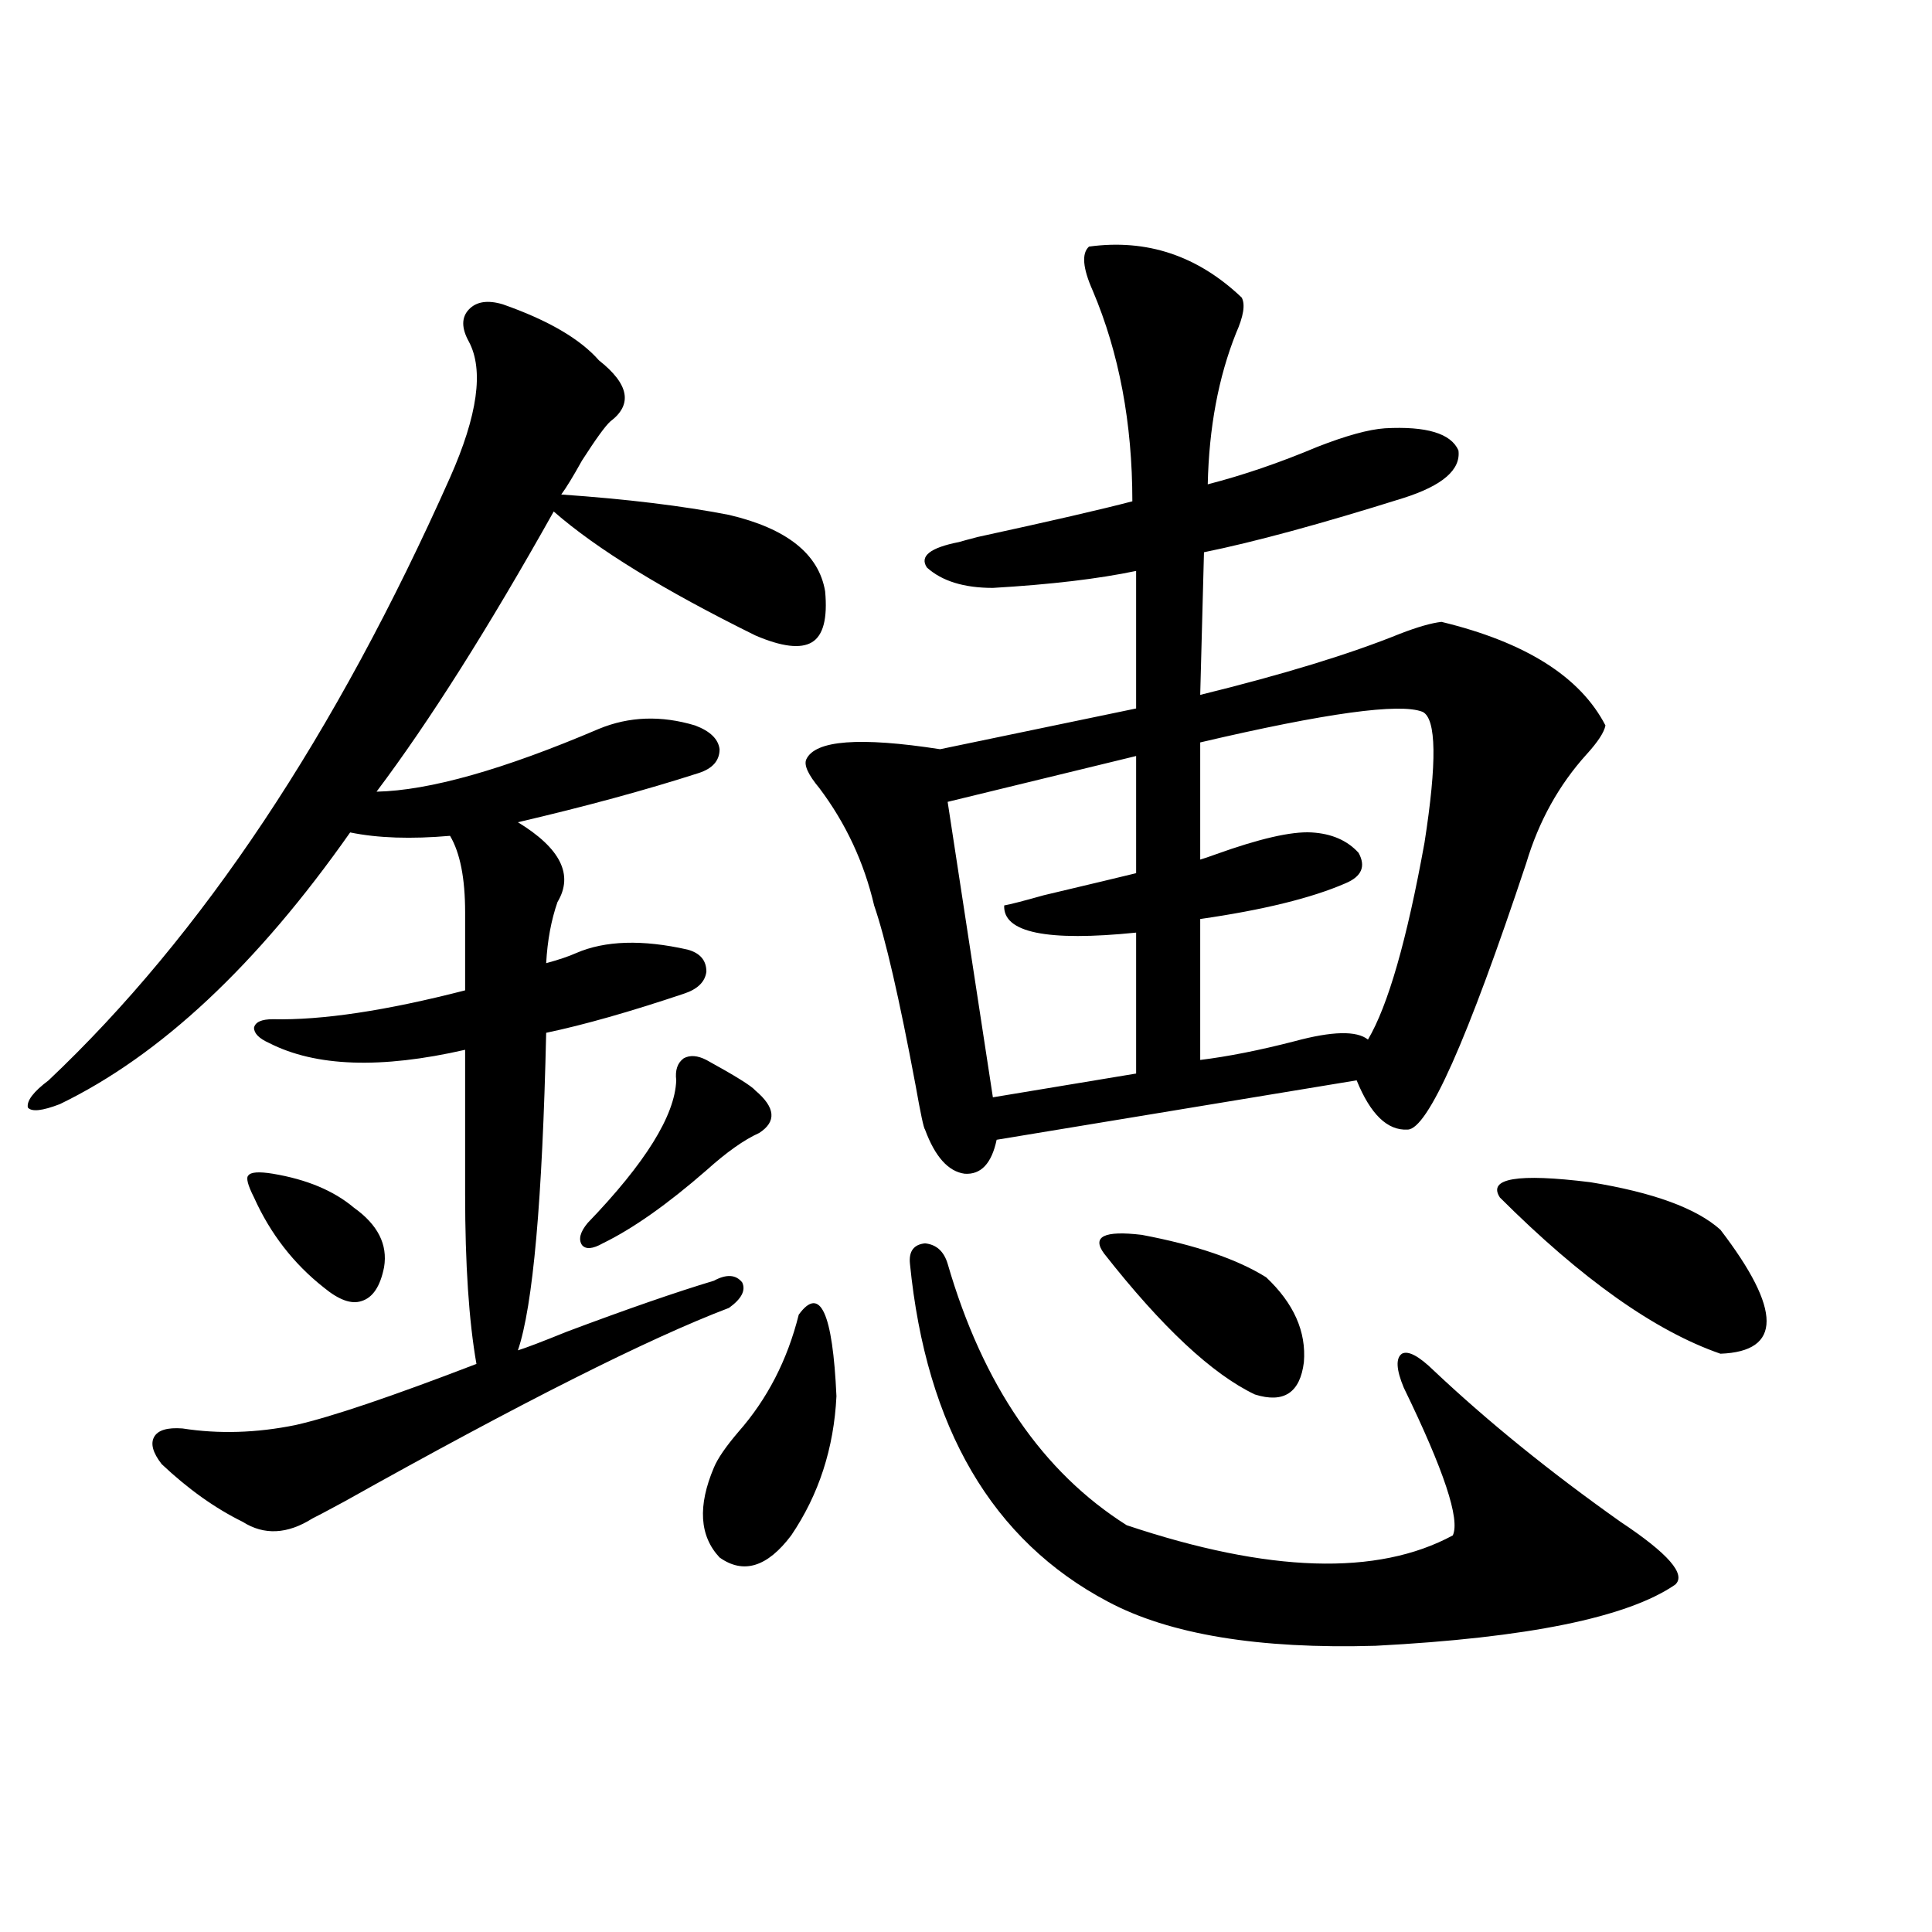
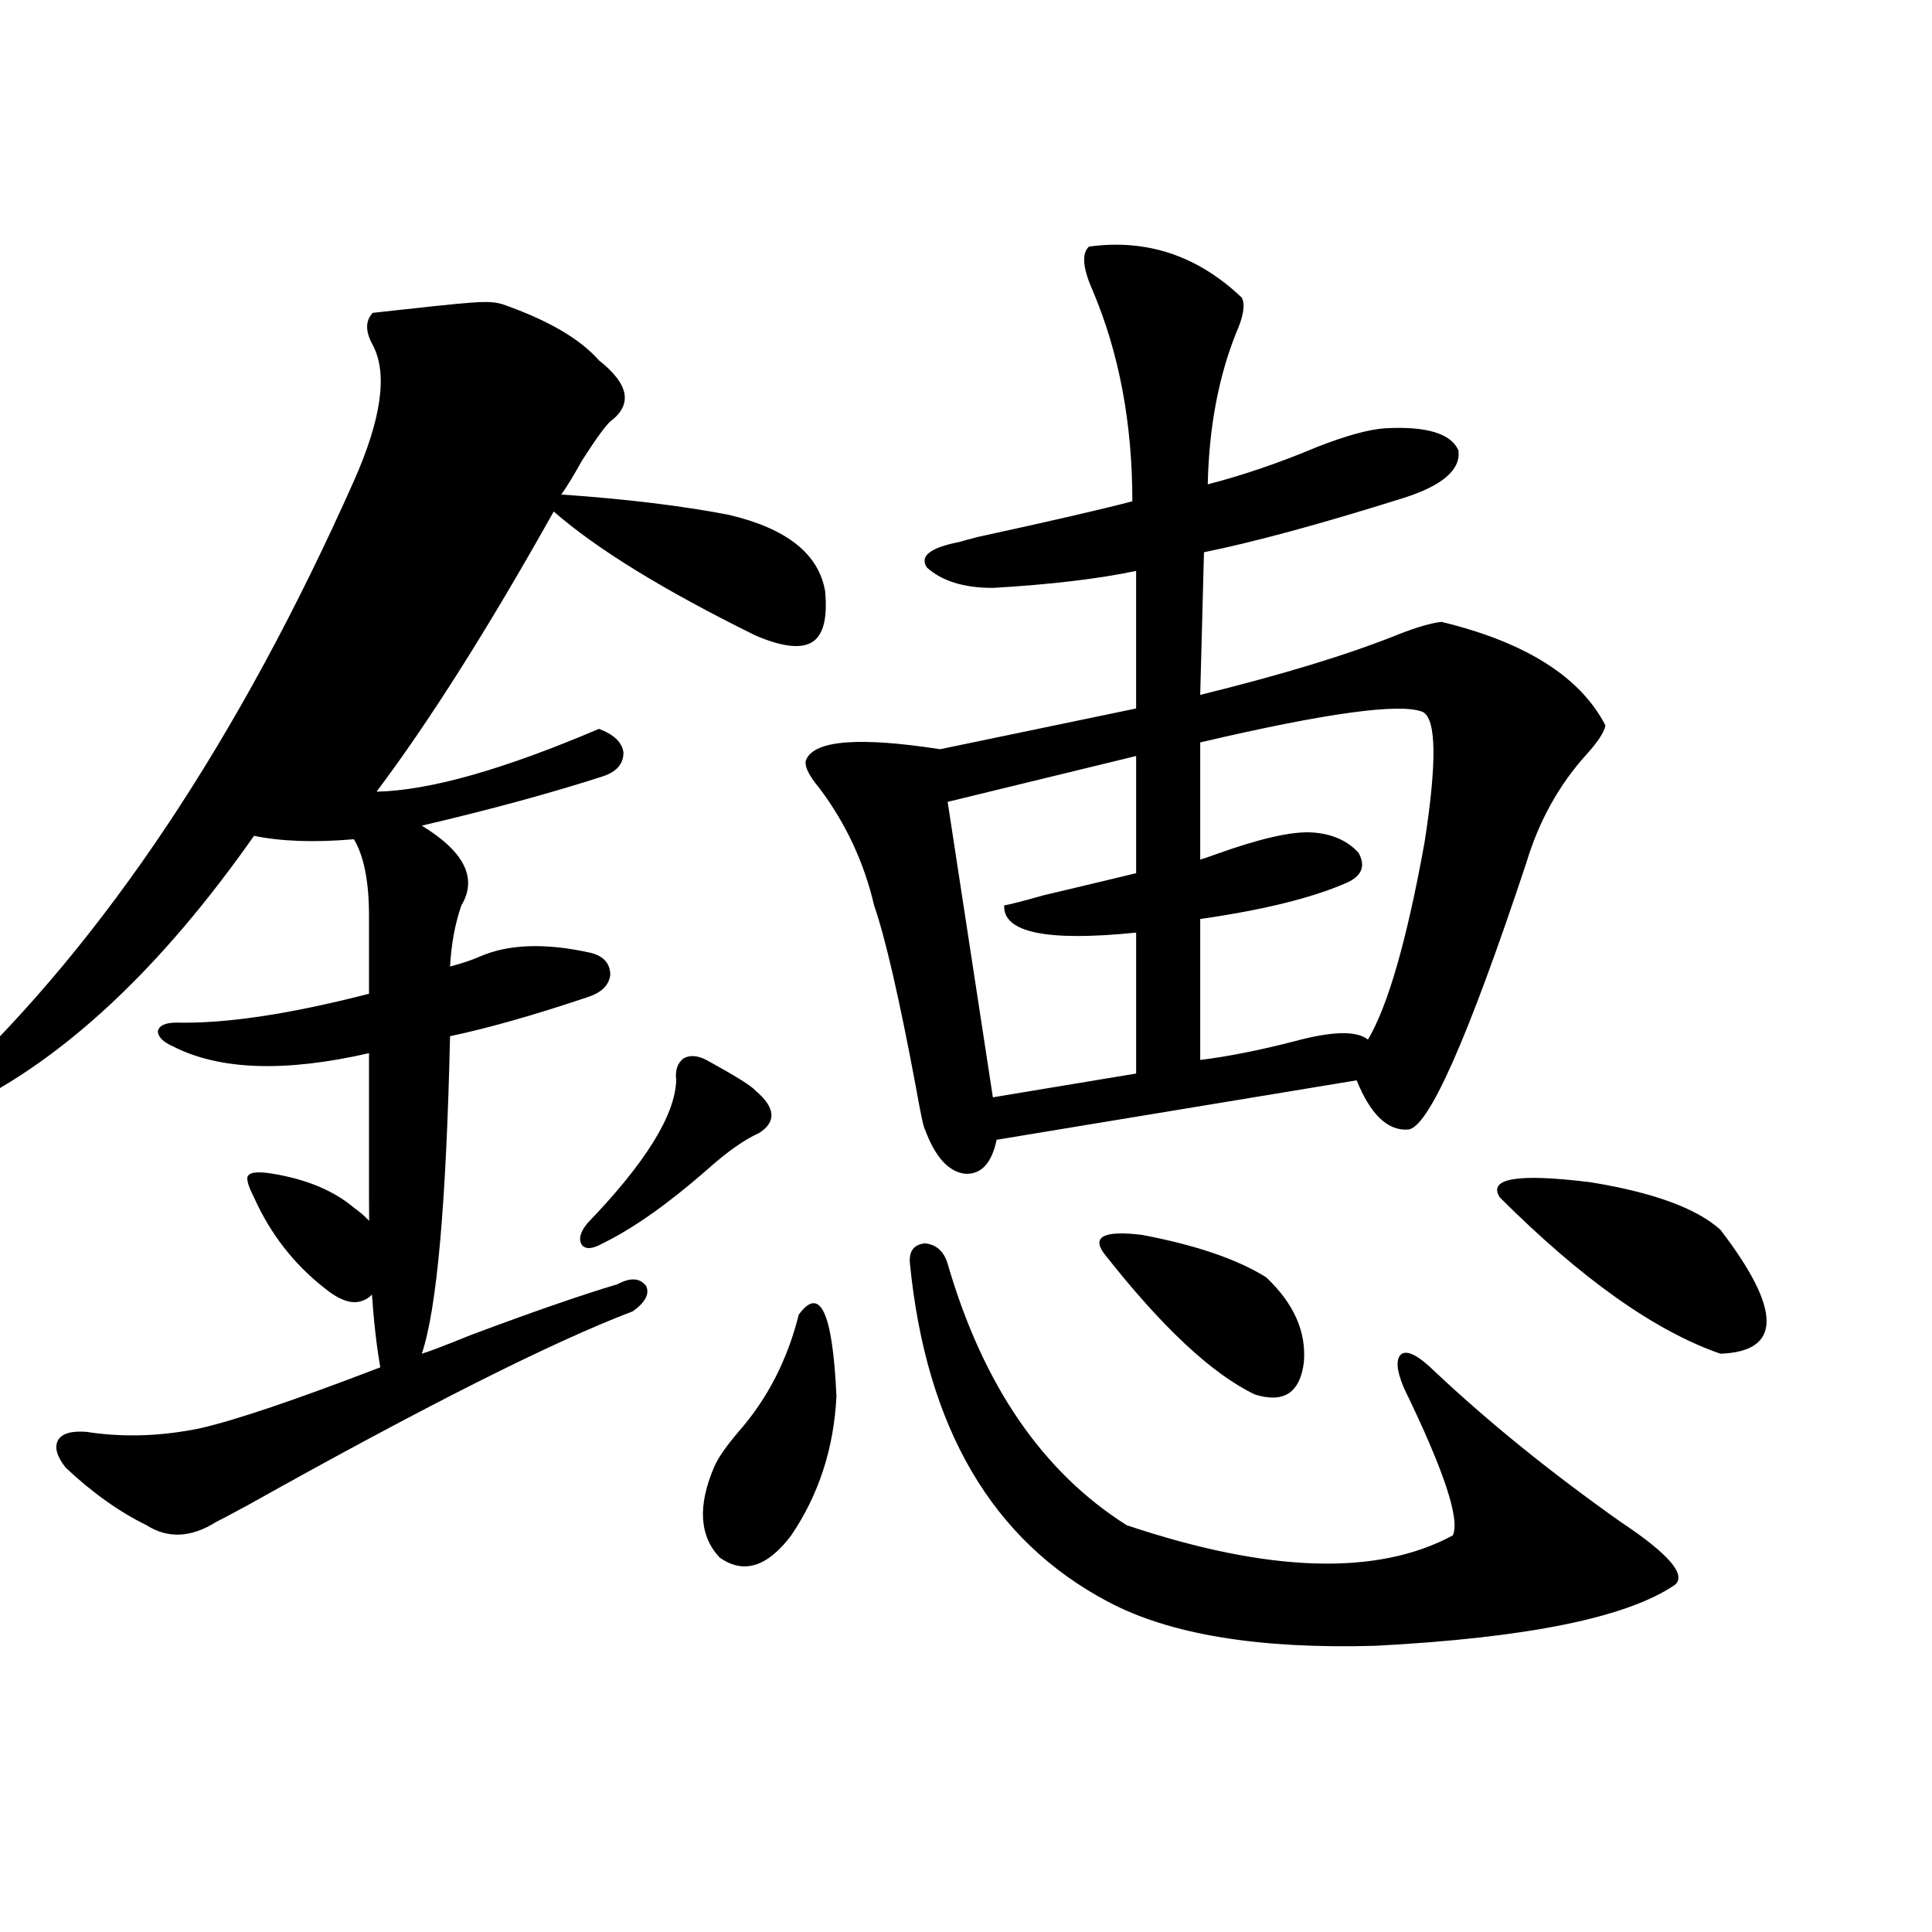
<svg xmlns="http://www.w3.org/2000/svg" version="1.1" id="图层_1" x="0px" y="0px" width="1000px" height="1000px" viewBox="0 0 1000 1000" enable-background="new 0 0 1000 1000" xml:space="preserve">
-   <path d="M260.262,157.52c23.414,8.213,39.999,17.881,49.755,29.004c15.609,12.305,17.561,22.852,5.854,31.641  c-2.606,2.349-7.484,9.092-14.634,20.215c-4.558,8.213-8.14,14.063-10.731,17.578c33.811,2.349,62.758,5.864,86.827,10.547  c29.908,7.031,46.493,20.215,49.755,39.551c1.296,14.063-0.976,22.852-6.829,26.367s-15.609,2.349-29.268-3.516  c-47.483-23.428-82.284-44.824-104.388-64.16c-33.825,60.356-64.389,108.696-91.705,145.02  c27.316-0.576,65.685-11.426,115.119-32.52c15.609-6.44,32.194-7.031,49.755-1.758c7.805,2.939,12.027,7.031,12.683,12.305  c0,5.864-3.582,9.971-10.731,12.305c-27.316,8.789-58.535,17.29-93.656,25.488c22.104,13.486,28.933,27.246,20.487,41.309  c-3.262,9.38-5.213,19.927-5.854,31.641c6.494-1.758,11.707-3.516,15.609-5.273c14.954-6.44,34.146-7.031,57.56-1.758  c6.494,1.758,9.756,5.576,9.756,11.426c-0.655,5.273-4.558,9.092-11.707,11.426c-27.972,9.38-51.706,16.123-71.218,20.215  c-1.951,86.724-6.829,141.504-14.634,164.355c3.902-1.167,12.348-4.395,25.365-9.668c31.219-11.714,56.584-20.503,76.096-26.367  c6.494-3.516,11.372-3.213,14.634,0.879c1.951,4.106-0.335,8.501-6.829,13.184c-41.63,15.82-107.97,49.219-199.02,100.195  c-9.756,5.273-15.289,8.213-16.585,8.789c-13.018,8.213-25.045,8.789-36.097,1.758c-14.313-7.031-28.292-16.987-41.95-29.883  c-4.558-5.85-5.854-10.547-3.902-14.063s6.829-4.971,14.634-4.395c18.856,2.939,38.368,2.349,58.535-1.758  c18.201-4.092,49.42-14.639,93.656-31.641c-3.902-22.261-5.854-51.553-5.854-87.891v-74.707  c-43.581,9.971-77.406,8.789-101.461-3.516c-5.213-2.334-7.805-4.971-7.805-7.91c0.641-2.925,3.902-4.395,9.756-4.395  c25.365,0.591,58.535-4.395,99.51-14.941v-40.43c0-17.578-2.606-30.762-7.805-39.551c-20.167,1.758-37.407,1.182-51.706-1.758  c-48.139,68.555-98.214,115.439-150.24,140.625c-9.115,3.516-14.634,4.106-16.585,1.758c-0.655-3.516,2.927-8.198,10.731-14.063  c79.343-74.995,148.609-178.994,207.8-312.012c14.299-32.217,17.561-55.659,9.756-70.313c-3.902-7.031-3.902-12.593,0-16.699  C246.604,156.064,252.457,155.186,260.262,157.52z M141.24,607.52c17.561,2.939,31.539,8.789,41.95,17.578  c12.348,8.789,17.561,19.048,15.609,30.762c-1.951,9.971-5.854,15.82-11.707,17.578c-5.213,1.758-11.707-0.576-19.512-7.031  c-15.609-12.305-27.651-27.822-36.097-46.582c-3.262-6.44-4.237-10.244-2.927-11.426C129.854,606.641,134.076,606.353,141.24,607.52  z M365.625,548.633c14.954,8.213,23.414,13.486,25.365,15.82c10.396,8.789,11.052,16.123,1.951,21.973  c-7.805,3.516-16.92,9.971-27.316,19.336c-20.167,17.578-38.048,30.186-53.657,37.793c-5.213,2.939-8.78,3.228-10.731,0.879  c-1.951-2.925-0.976-6.729,2.927-11.426c29.908-31.05,45.197-55.659,45.853-73.828c-0.655-5.273,0.641-9.077,3.902-11.426  C357.165,545.996,361.067,546.299,365.625,548.633z M413.429,680.469c11.052-15.229,17.561-1.167,19.512,42.188  c-1.311,26.958-9.115,50.977-23.414,72.07c-12.362,16.411-24.725,20.215-37.072,11.426c-10.411-11.123-11.387-26.655-2.927-46.582  c1.951-4.683,6.174-10.835,12.683-18.457C397.164,724.126,407.575,703.911,413.429,680.469z M642.691,154.004  c1.951,3.516,0.976,9.668-2.927,18.457c-9.115,22.852-13.993,48.931-14.634,78.223c18.201-4.683,37.072-11.123,56.584-19.336  c14.954-5.85,26.661-9.077,35.121-9.668c21.463-1.167,34.146,2.637,38.048,11.426c1.296,9.971-8.14,18.169-28.292,24.609  c-42.926,13.486-77.406,22.852-103.412,28.125l-1.951,73.828c42.926-10.547,77.392-21.094,103.412-31.641  c9.101-3.516,16.25-5.562,21.463-6.152c43.566,10.547,71.858,28.428,84.876,53.613c-0.655,3.516-3.902,8.501-9.756,14.941  c-14.313,15.82-24.725,34.58-31.219,56.25c-30.578,91.997-51.065,137.988-61.462,137.988c-10.411,0.591-19.191-7.91-26.341-25.488  l-186.337,30.762c-2.606,12.305-8.14,18.169-16.585,17.578c-8.46-1.167-15.289-8.789-20.487-22.852  c-0.655-0.576-2.286-8.198-4.878-22.852c-8.46-45.112-15.609-76.162-21.463-93.164c-5.213-22.261-14.634-42.476-28.292-60.645  c-5.854-7.031-8.14-12.002-6.829-14.941c4.543-9.956,27.637-11.714,69.267-5.273l101.461-21.094v-71.191  c-19.512,4.106-44.236,7.031-74.145,8.789c-14.969,0-26.341-3.516-34.146-10.547c-3.902-5.85,1.616-10.244,16.585-13.184  c1.951-0.576,5.198-1.455,9.756-2.637c37.713-8.198,64.389-14.351,79.998-18.457c0-40.43-6.829-76.753-20.487-108.984  c-5.213-11.714-5.854-19.336-1.951-22.852C593.577,123.545,619.918,132.334,642.691,154.004z M470.988,654.102  c-0.655-6.44,1.951-9.956,7.805-10.547c5.854,0.591,9.756,4.106,11.707,10.547c18.201,62.705,49.1,107.817,92.681,135.352  c73.489,24.609,129.753,26.367,168.776,5.273c3.902-8.198-4.558-33.687-25.365-76.465c-3.902-9.365-4.237-15.229-0.976-17.578  c3.247-1.758,8.78,1.182,16.585,8.789c27.957,26.367,60.151,52.446,96.583,78.223c24.71,16.411,34.146,27.246,28.292,32.52  c-24.725,16.988-76.431,27.535-155.118,31.641c-60.486,1.758-106.674-5.863-138.533-22.852  C513.579,797.363,479.434,739.067,470.988,654.102z M588.059,391.309l-97.559,23.73l23.414,152.93l74.145-12.305v-72.949  c-46.188,4.697-68.946,0-68.291-14.063c3.247-0.576,10.076-2.334,20.487-5.273c24.71-5.85,40.64-9.668,47.804-11.426V391.309z   M571.474,648.828c-6.509-8.789,0-12.002,19.512-9.668c27.957,5.273,49.42,12.607,64.389,21.973  c14.299,13.486,20.808,28.125,19.512,43.945c-1.951,15.82-10.411,21.396-25.365,16.699  C627.402,711.23,601.382,686.924,571.474,648.828z M736.348,368.457c-11.707-4.683-50.09,0.591-115.119,15.82v60.645  c1.951-0.576,4.543-1.455,7.805-2.637c22.759-8.198,39.344-12.002,49.755-11.426c10.396,0.591,18.536,4.106,24.39,10.547  c3.902,7.031,1.616,12.305-6.829,15.82c-17.561,7.622-42.605,13.774-75.12,18.457v72.949c14.299-1.758,30.563-4.971,48.779-9.668  c19.512-5.273,32.194-5.562,38.048-0.879c10.396-17.578,20.152-51.553,29.268-101.953  C743.817,394.536,743.497,371.973,736.348,368.457z M776.347,619.824c-6.509-9.956,9.101-12.593,46.828-7.91  c32.515,5.273,54.953,13.486,67.315,24.609c31.859,41.611,31.859,62.993,0,64.16C856.665,688.97,818.617,662.012,776.347,619.824z" />
+   <path d="M260.262,157.52c23.414,8.213,39.999,17.881,49.755,29.004c15.609,12.305,17.561,22.852,5.854,31.641  c-2.606,2.349-7.484,9.092-14.634,20.215c-4.558,8.213-8.14,14.063-10.731,17.578c33.811,2.349,62.758,5.864,86.827,10.547  c29.908,7.031,46.493,20.215,49.755,39.551c1.296,14.063-0.976,22.852-6.829,26.367s-15.609,2.349-29.268-3.516  c-47.483-23.428-82.284-44.824-104.388-64.16c-33.825,60.356-64.389,108.696-91.705,145.02  c27.316-0.576,65.685-11.426,115.119-32.52c7.805,2.939,12.027,7.031,12.683,12.305  c0,5.864-3.582,9.971-10.731,12.305c-27.316,8.789-58.535,17.29-93.656,25.488c22.104,13.486,28.933,27.246,20.487,41.309  c-3.262,9.38-5.213,19.927-5.854,31.641c6.494-1.758,11.707-3.516,15.609-5.273c14.954-6.44,34.146-7.031,57.56-1.758  c6.494,1.758,9.756,5.576,9.756,11.426c-0.655,5.273-4.558,9.092-11.707,11.426c-27.972,9.38-51.706,16.123-71.218,20.215  c-1.951,86.724-6.829,141.504-14.634,164.355c3.902-1.167,12.348-4.395,25.365-9.668c31.219-11.714,56.584-20.503,76.096-26.367  c6.494-3.516,11.372-3.213,14.634,0.879c1.951,4.106-0.335,8.501-6.829,13.184c-41.63,15.82-107.97,49.219-199.02,100.195  c-9.756,5.273-15.289,8.213-16.585,8.789c-13.018,8.213-25.045,8.789-36.097,1.758c-14.313-7.031-28.292-16.987-41.95-29.883  c-4.558-5.85-5.854-10.547-3.902-14.063s6.829-4.971,14.634-4.395c18.856,2.939,38.368,2.349,58.535-1.758  c18.201-4.092,49.42-14.639,93.656-31.641c-3.902-22.261-5.854-51.553-5.854-87.891v-74.707  c-43.581,9.971-77.406,8.789-101.461-3.516c-5.213-2.334-7.805-4.971-7.805-7.91c0.641-2.925,3.902-4.395,9.756-4.395  c25.365,0.591,58.535-4.395,99.51-14.941v-40.43c0-17.578-2.606-30.762-7.805-39.551c-20.167,1.758-37.407,1.182-51.706-1.758  c-48.139,68.555-98.214,115.439-150.24,140.625c-9.115,3.516-14.634,4.106-16.585,1.758c-0.655-3.516,2.927-8.198,10.731-14.063  c79.343-74.995,148.609-178.994,207.8-312.012c14.299-32.217,17.561-55.659,9.756-70.313c-3.902-7.031-3.902-12.593,0-16.699  C246.604,156.064,252.457,155.186,260.262,157.52z M141.24,607.52c17.561,2.939,31.539,8.789,41.95,17.578  c12.348,8.789,17.561,19.048,15.609,30.762c-1.951,9.971-5.854,15.82-11.707,17.578c-5.213,1.758-11.707-0.576-19.512-7.031  c-15.609-12.305-27.651-27.822-36.097-46.582c-3.262-6.44-4.237-10.244-2.927-11.426C129.854,606.641,134.076,606.353,141.24,607.52  z M365.625,548.633c14.954,8.213,23.414,13.486,25.365,15.82c10.396,8.789,11.052,16.123,1.951,21.973  c-7.805,3.516-16.92,9.971-27.316,19.336c-20.167,17.578-38.048,30.186-53.657,37.793c-5.213,2.939-8.78,3.228-10.731,0.879  c-1.951-2.925-0.976-6.729,2.927-11.426c29.908-31.05,45.197-55.659,45.853-73.828c-0.655-5.273,0.641-9.077,3.902-11.426  C357.165,545.996,361.067,546.299,365.625,548.633z M413.429,680.469c11.052-15.229,17.561-1.167,19.512,42.188  c-1.311,26.958-9.115,50.977-23.414,72.07c-12.362,16.411-24.725,20.215-37.072,11.426c-10.411-11.123-11.387-26.655-2.927-46.582  c1.951-4.683,6.174-10.835,12.683-18.457C397.164,724.126,407.575,703.911,413.429,680.469z M642.691,154.004  c1.951,3.516,0.976,9.668-2.927,18.457c-9.115,22.852-13.993,48.931-14.634,78.223c18.201-4.683,37.072-11.123,56.584-19.336  c14.954-5.85,26.661-9.077,35.121-9.668c21.463-1.167,34.146,2.637,38.048,11.426c1.296,9.971-8.14,18.169-28.292,24.609  c-42.926,13.486-77.406,22.852-103.412,28.125l-1.951,73.828c42.926-10.547,77.392-21.094,103.412-31.641  c9.101-3.516,16.25-5.562,21.463-6.152c43.566,10.547,71.858,28.428,84.876,53.613c-0.655,3.516-3.902,8.501-9.756,14.941  c-14.313,15.82-24.725,34.58-31.219,56.25c-30.578,91.997-51.065,137.988-61.462,137.988c-10.411,0.591-19.191-7.91-26.341-25.488  l-186.337,30.762c-2.606,12.305-8.14,18.169-16.585,17.578c-8.46-1.167-15.289-8.789-20.487-22.852  c-0.655-0.576-2.286-8.198-4.878-22.852c-8.46-45.112-15.609-76.162-21.463-93.164c-5.213-22.261-14.634-42.476-28.292-60.645  c-5.854-7.031-8.14-12.002-6.829-14.941c4.543-9.956,27.637-11.714,69.267-5.273l101.461-21.094v-71.191  c-19.512,4.106-44.236,7.031-74.145,8.789c-14.969,0-26.341-3.516-34.146-10.547c-3.902-5.85,1.616-10.244,16.585-13.184  c1.951-0.576,5.198-1.455,9.756-2.637c37.713-8.198,64.389-14.351,79.998-18.457c0-40.43-6.829-76.753-20.487-108.984  c-5.213-11.714-5.854-19.336-1.951-22.852C593.577,123.545,619.918,132.334,642.691,154.004z M470.988,654.102  c-0.655-6.44,1.951-9.956,7.805-10.547c5.854,0.591,9.756,4.106,11.707,10.547c18.201,62.705,49.1,107.817,92.681,135.352  c73.489,24.609,129.753,26.367,168.776,5.273c3.902-8.198-4.558-33.687-25.365-76.465c-3.902-9.365-4.237-15.229-0.976-17.578  c3.247-1.758,8.78,1.182,16.585,8.789c27.957,26.367,60.151,52.446,96.583,78.223c24.71,16.411,34.146,27.246,28.292,32.52  c-24.725,16.988-76.431,27.535-155.118,31.641c-60.486,1.758-106.674-5.863-138.533-22.852  C513.579,797.363,479.434,739.067,470.988,654.102z M588.059,391.309l-97.559,23.73l23.414,152.93l74.145-12.305v-72.949  c-46.188,4.697-68.946,0-68.291-14.063c3.247-0.576,10.076-2.334,20.487-5.273c24.71-5.85,40.64-9.668,47.804-11.426V391.309z   M571.474,648.828c-6.509-8.789,0-12.002,19.512-9.668c27.957,5.273,49.42,12.607,64.389,21.973  c14.299,13.486,20.808,28.125,19.512,43.945c-1.951,15.82-10.411,21.396-25.365,16.699  C627.402,711.23,601.382,686.924,571.474,648.828z M736.348,368.457c-11.707-4.683-50.09,0.591-115.119,15.82v60.645  c1.951-0.576,4.543-1.455,7.805-2.637c22.759-8.198,39.344-12.002,49.755-11.426c10.396,0.591,18.536,4.106,24.39,10.547  c3.902,7.031,1.616,12.305-6.829,15.82c-17.561,7.622-42.605,13.774-75.12,18.457v72.949c14.299-1.758,30.563-4.971,48.779-9.668  c19.512-5.273,32.194-5.562,38.048-0.879c10.396-17.578,20.152-51.553,29.268-101.953  C743.817,394.536,743.497,371.973,736.348,368.457z M776.347,619.824c-6.509-9.956,9.101-12.593,46.828-7.91  c32.515,5.273,54.953,13.486,67.315,24.609c31.859,41.611,31.859,62.993,0,64.16C856.665,688.97,818.617,662.012,776.347,619.824z" />
</svg>